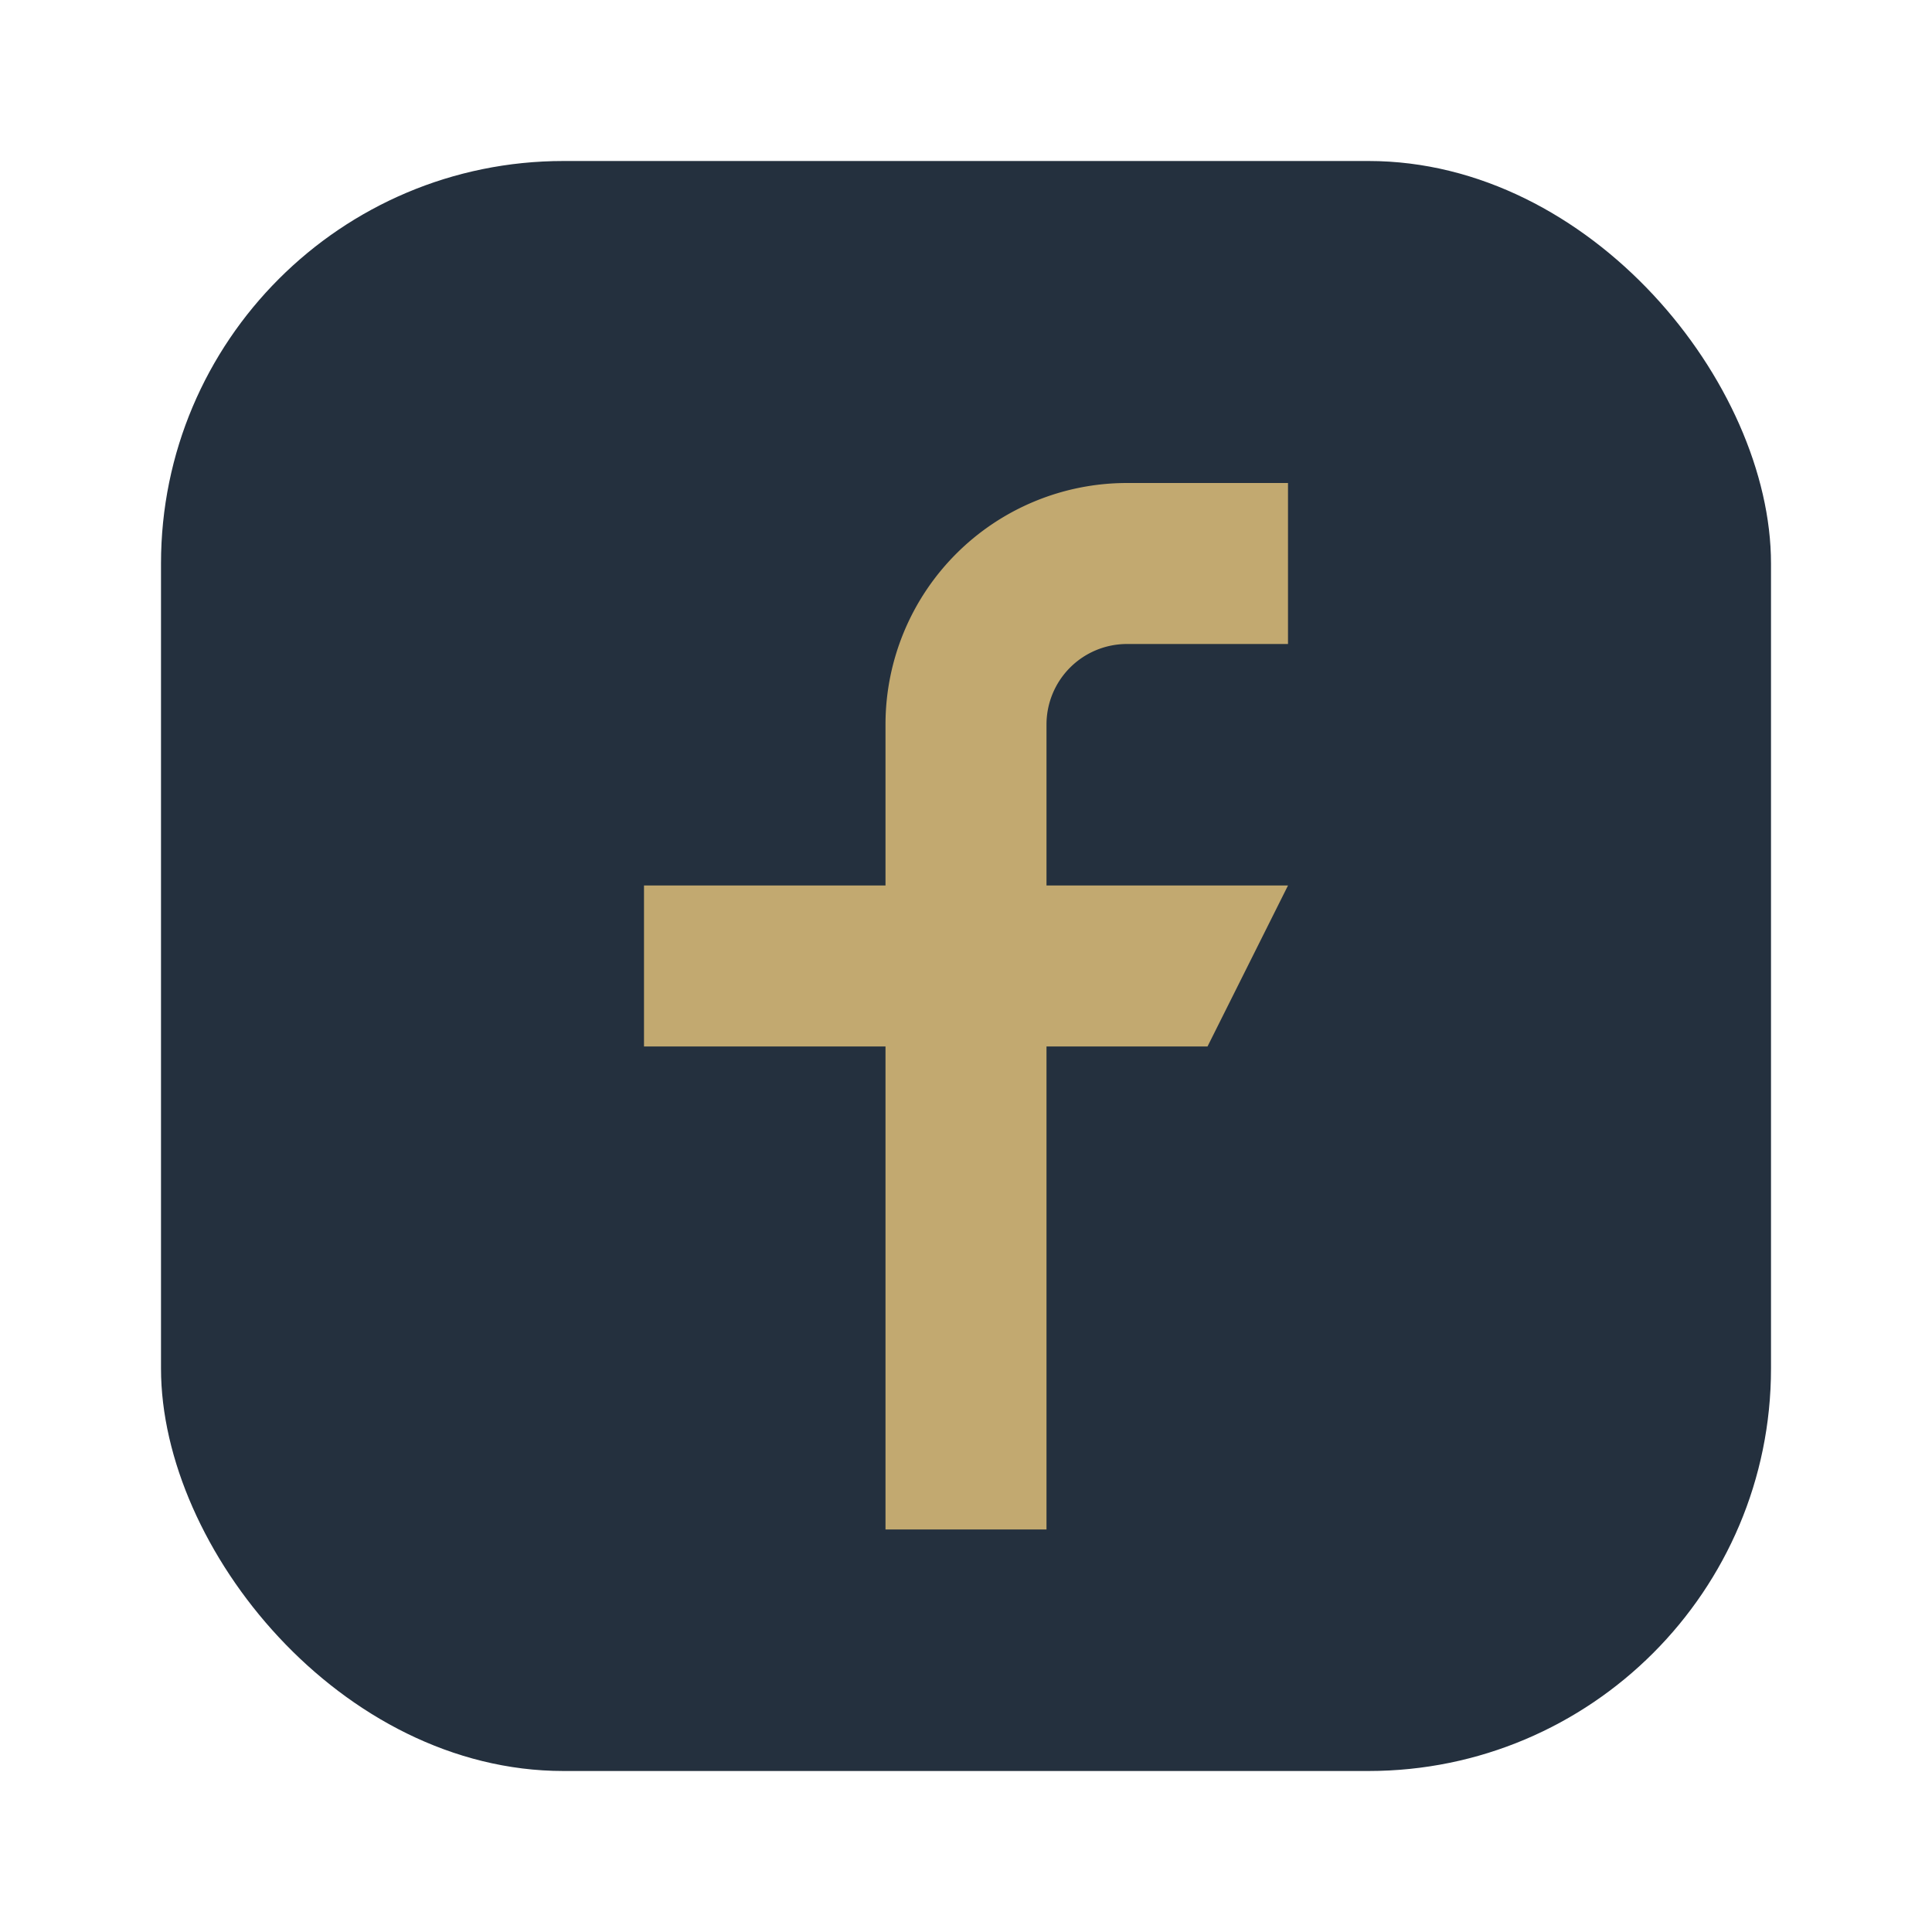
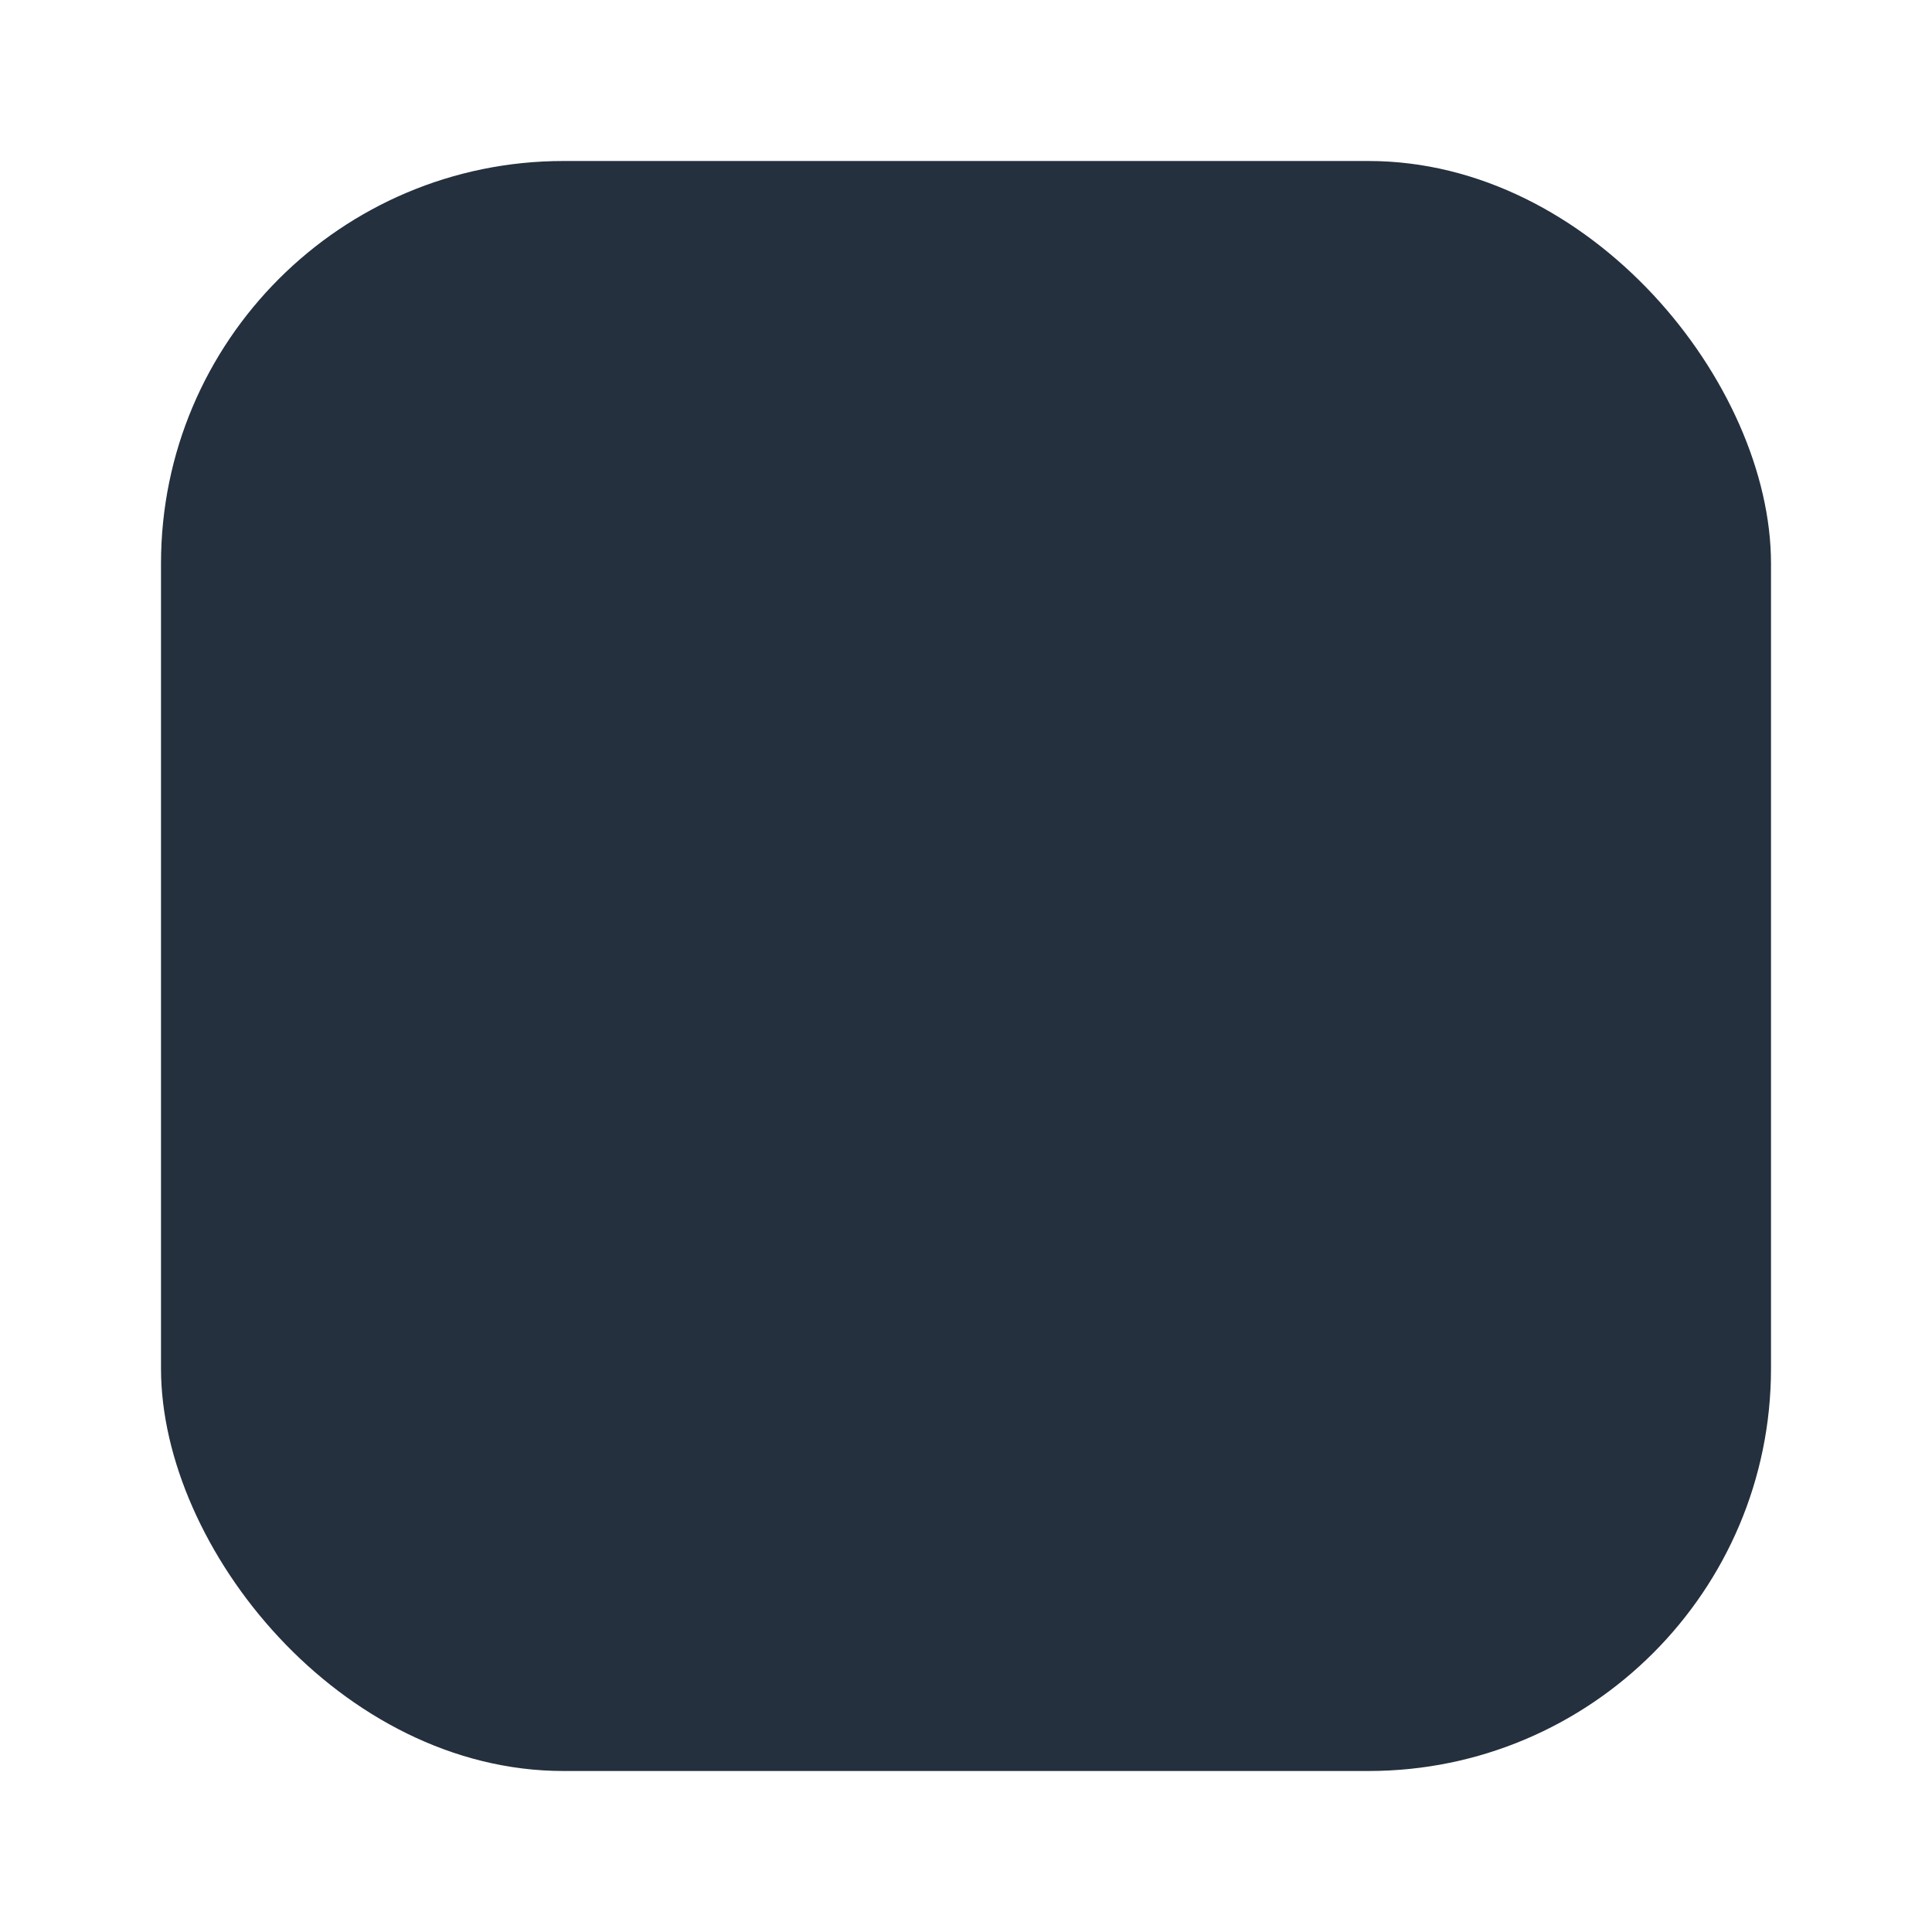
<svg xmlns="http://www.w3.org/2000/svg" width="24" height="24" viewBox="0 0 24 24">
  <rect x="2" y="2" width="20" height="20" rx="5" fill="#24303E" />
-   <path d="M14 8h2V6h-2a3 3 0 0 0-3 3v2H8v2h3v6h2v-6h2l1-2h-3V9a1 1 0 0 1 1-1z" fill="#C2A970" />
</svg>